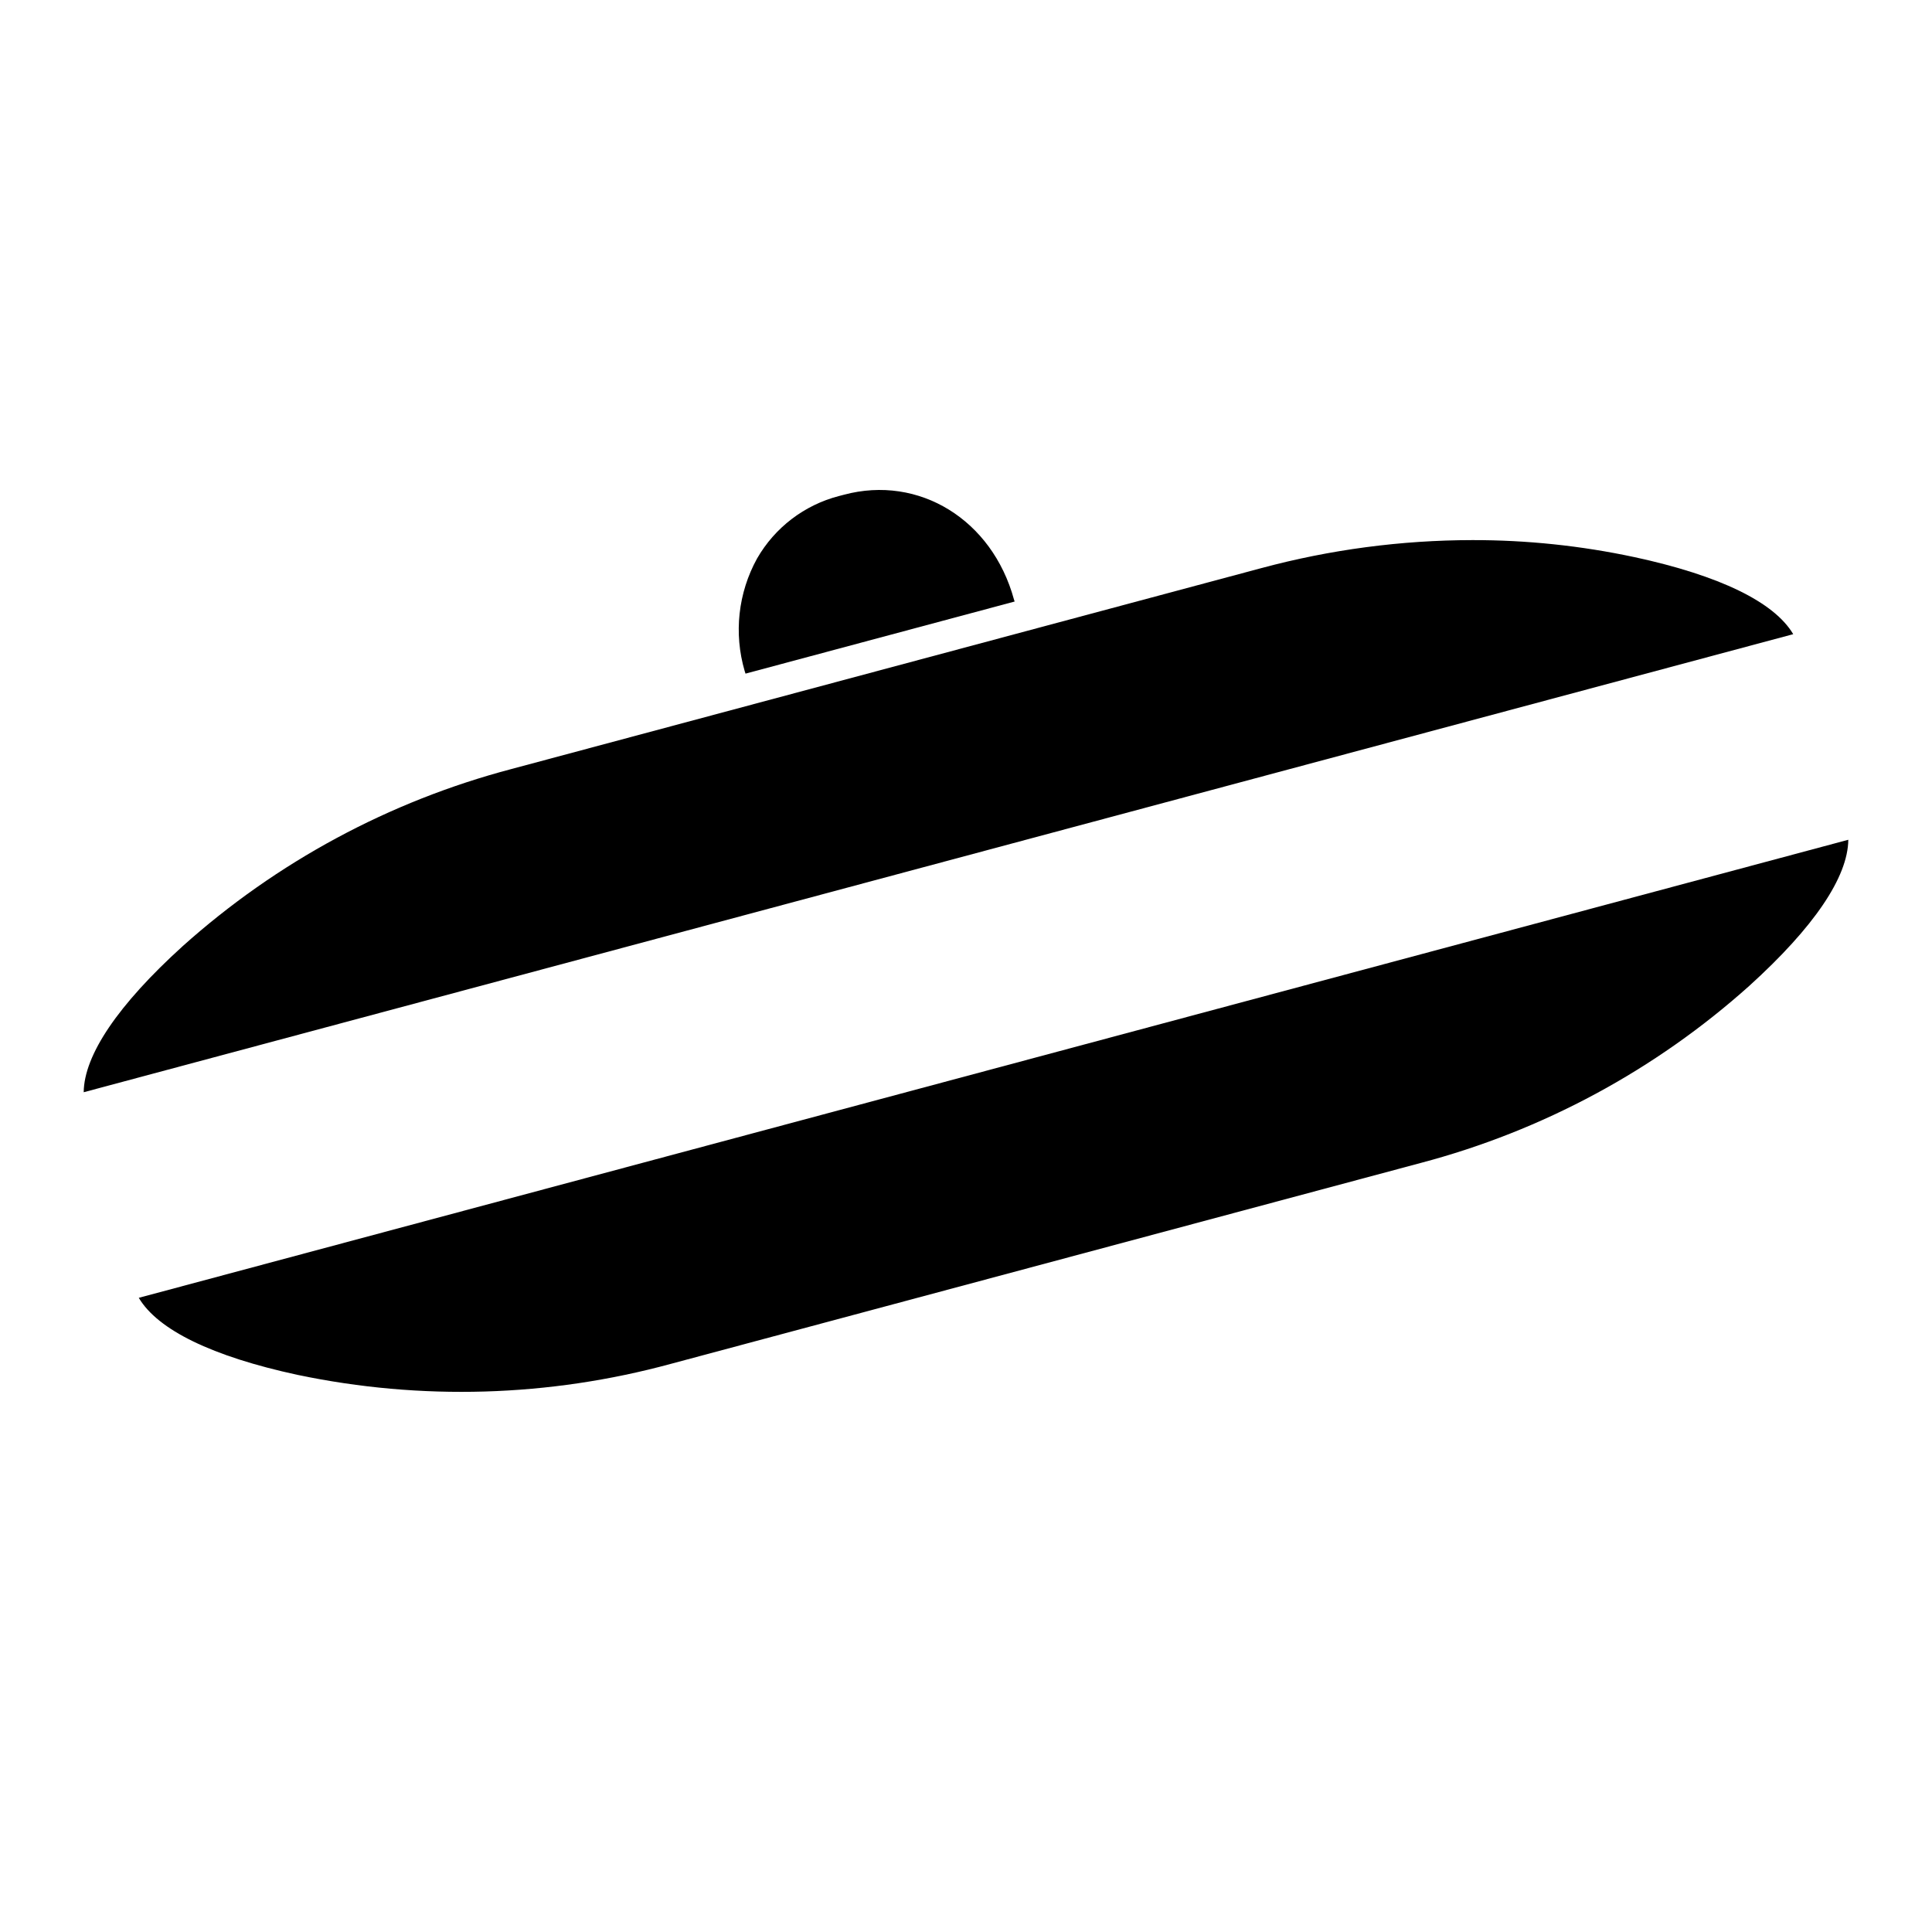
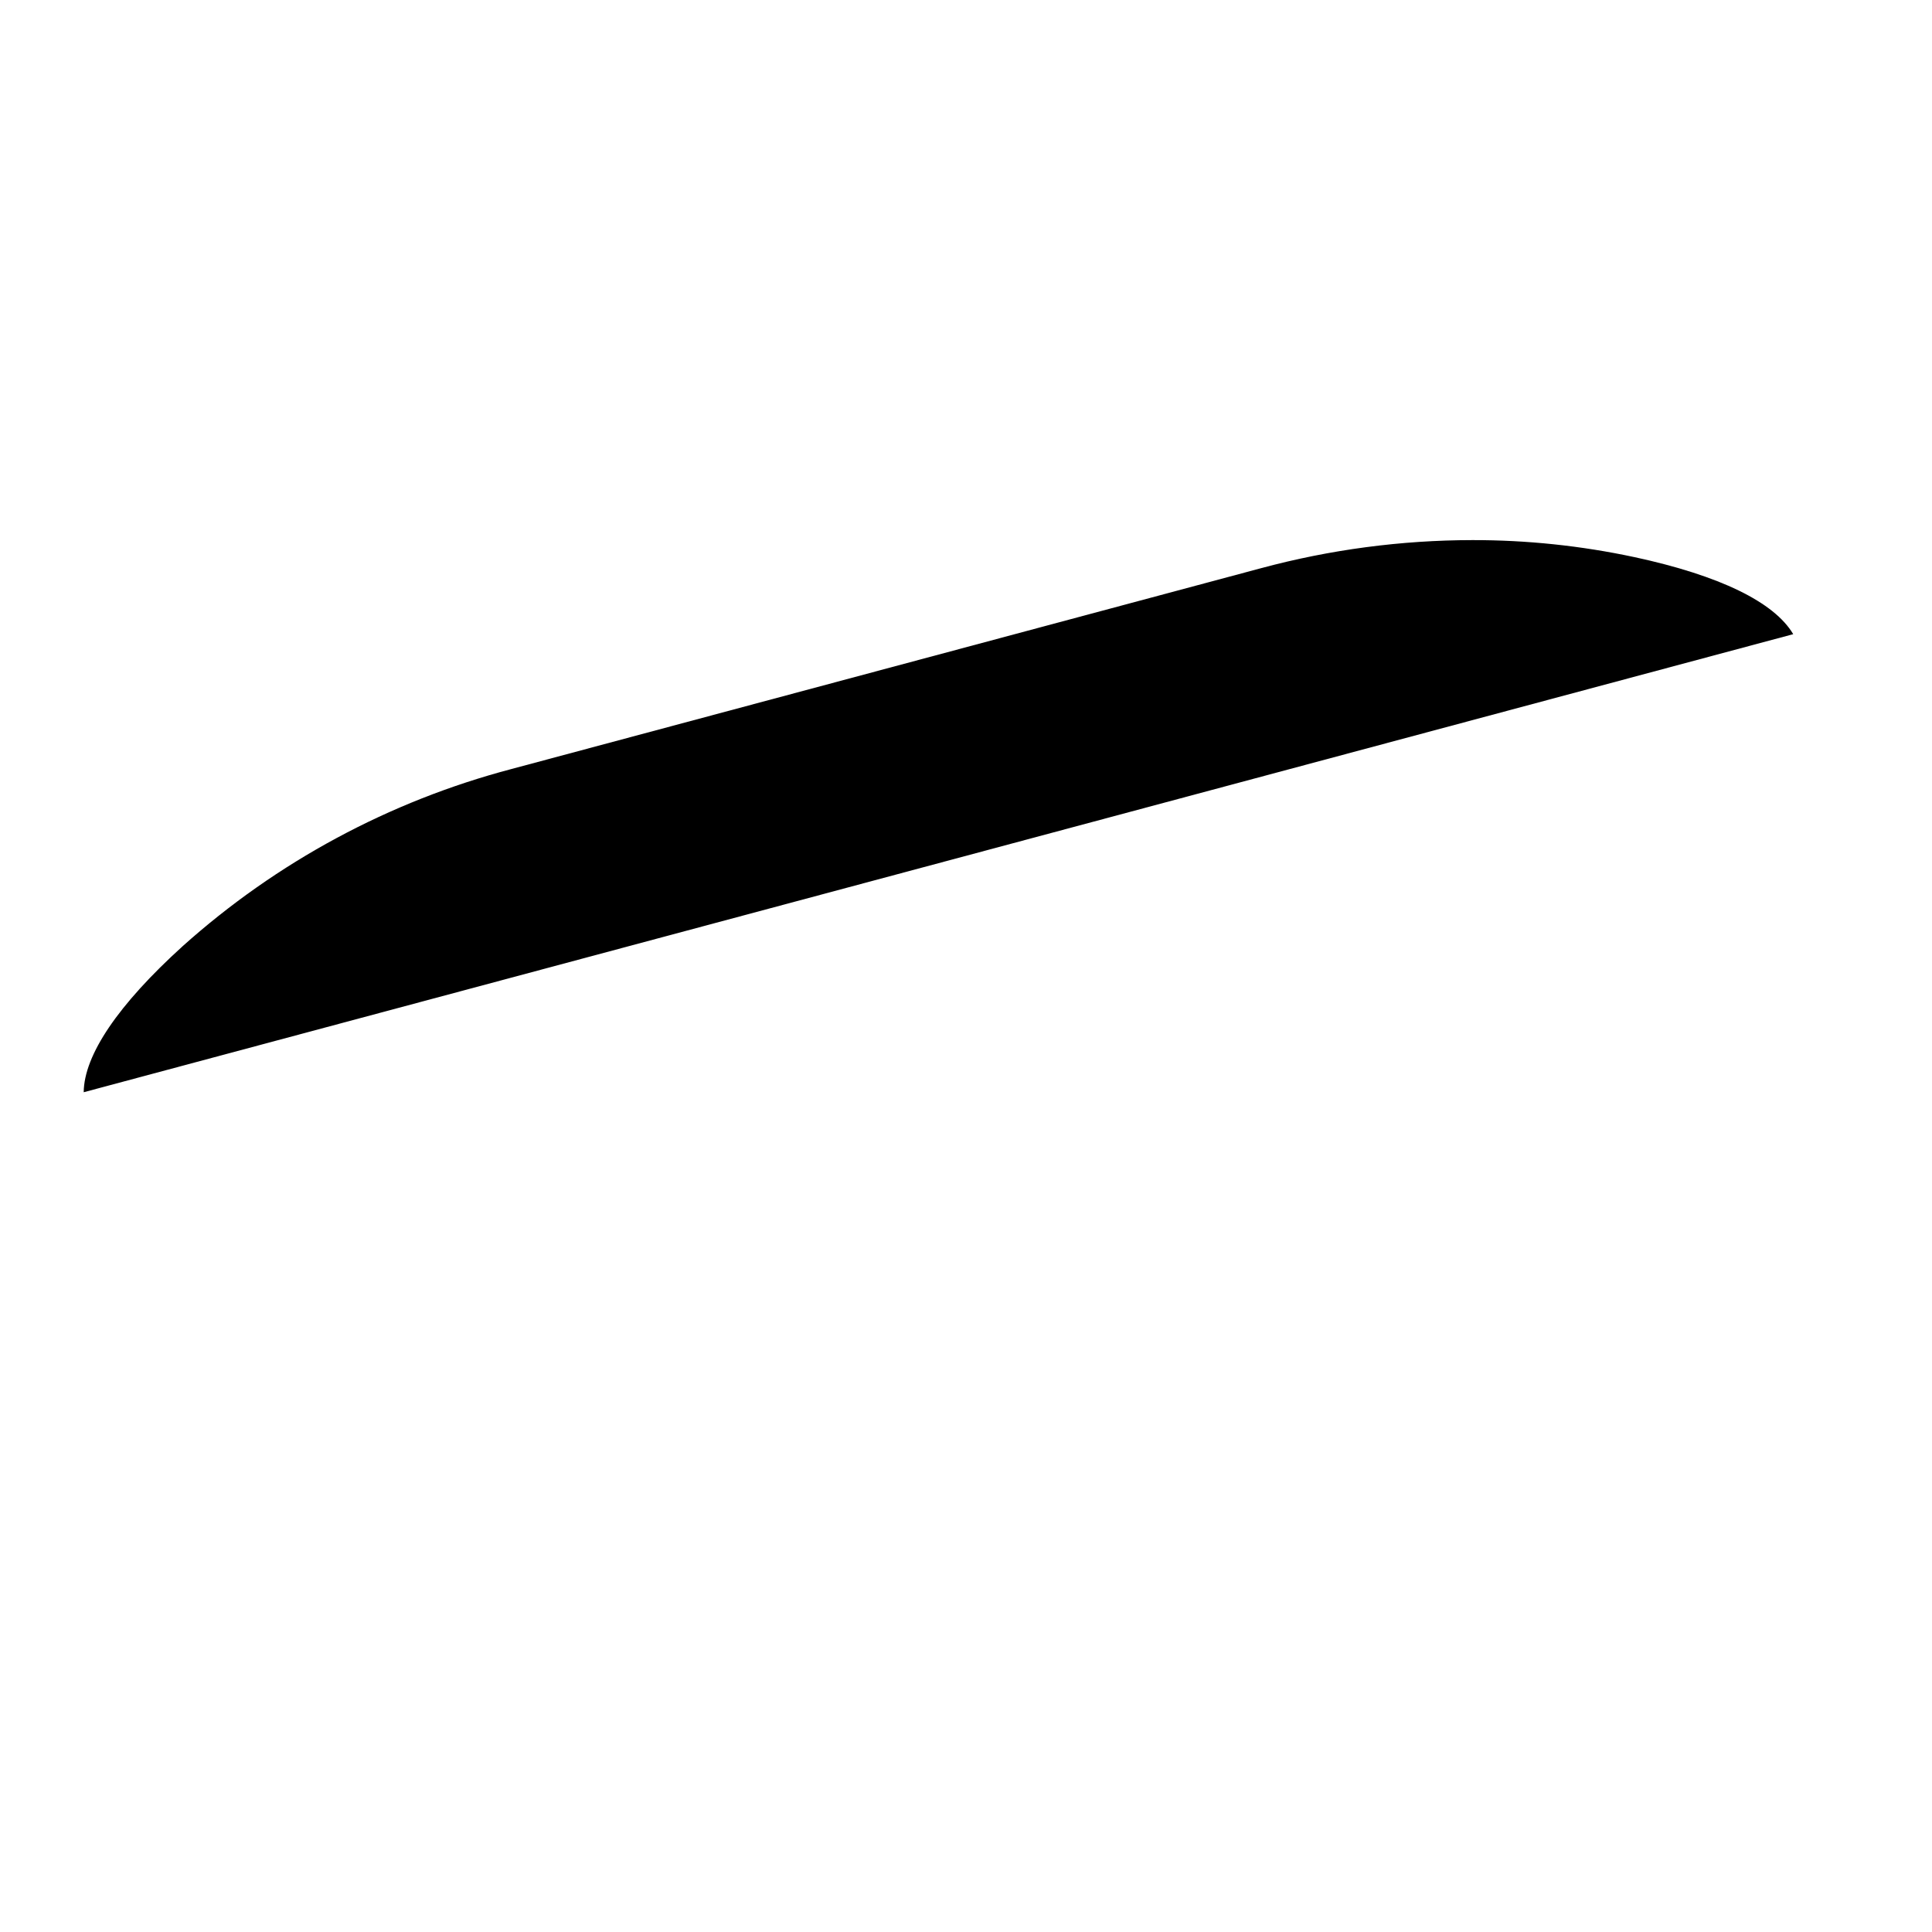
<svg xmlns="http://www.w3.org/2000/svg" fill="#000000" width="800px" height="800px" version="1.1" viewBox="144 144 512 512">
  <g>
    <path d="m577.12 291.64c-14.098-3.016-28.48-4.527-42.902-4.508-18.891 0.02-37.703 2.516-55.949 7.422l-198.77 53.254c-32.324 8.531-62.16 24.609-87.062 46.914-17.18 15.57-26.156 28.891-26.254 38.73l453.04-121.39c-5.039-8.5-19.426-15.527-42.098-20.426z" />
-     <path d="m341.57 322.52 71.32-19.109-0.176-0.531c-5.785-21.156-25.172-33.102-45.066-27.77l-1.359 0.355h-0.004c-9.141 2.383-16.938 8.34-21.648 16.531-5.031 9.113-6.215 19.863-3.285 29.852z" />
-     <path d="m222.88 508.36c32.719 6.859 66.594 5.859 98.852-2.91l198.77-53.254c32.324-8.535 62.16-24.613 87.062-46.918 17.18-15.566 26.156-28.832 26.254-38.73l-453.04 121.39c5.039 8.5 19.426 15.527 42.098 20.426z" />
  </g>
</svg>